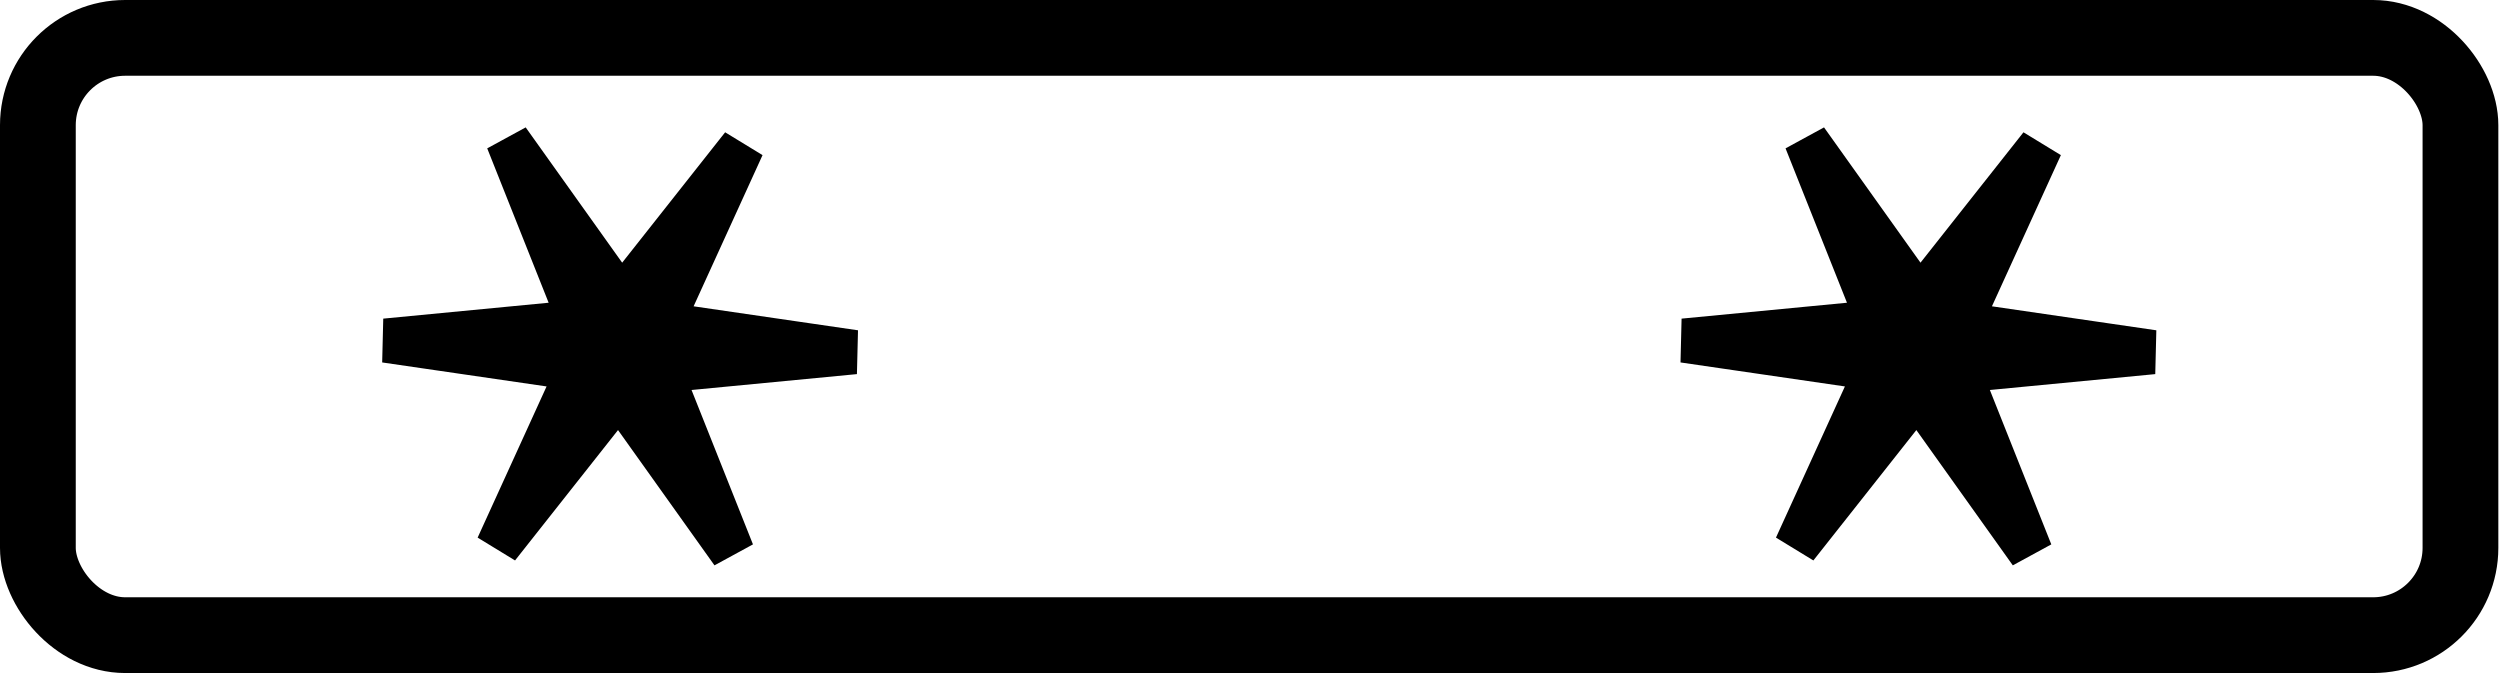
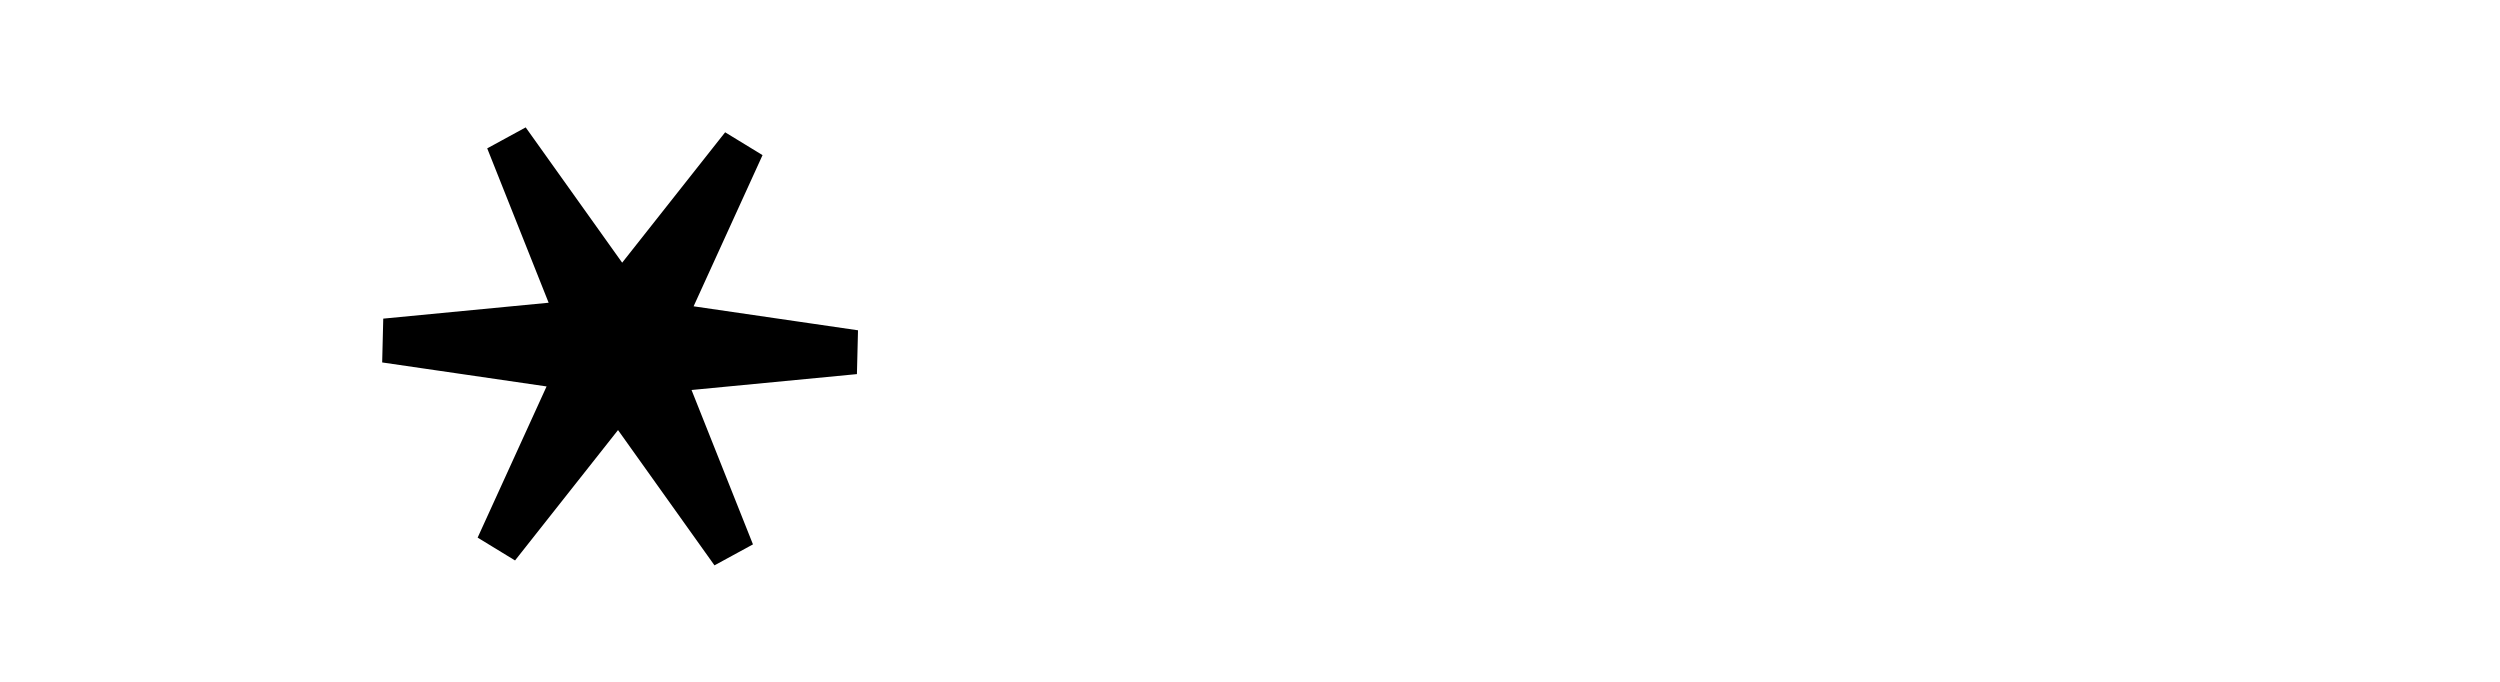
<svg xmlns="http://www.w3.org/2000/svg" xmlns:ns1="http://www.inkscape.org/namespaces/inkscape" xmlns:ns2="http://sodipodi.sourceforge.net/DTD/sodipodi-0.dtd" width="16.5mm" height="4.5mm" viewBox="0 0 16.5 4.5" version="1.1" id="svg1453" ns1:version="1.0.1 (3bc2e813f5, 2020-09-07)" ns2:docname="364.svg">
  <defs id="defs1447" />
  <ns2:namedview id="base" pagecolor="#ffffff" bordercolor="#666666" borderopacity="1.0" ns1:pageopacity="0.0" ns1:pageshadow="2" ns1:zoom="4.3080641" ns1:cx="136.30387" ns1:cy="35.673455" ns1:document-units="mm" ns1:current-layer="layer1" ns1:document-rotation="0" showgrid="false" ns1:window-width="1920" ns1:window-height="992" ns1:window-x="-8" ns1:window-y="-8" ns1:window-maximized="1" />
  <g ns1:label="Layer 1" ns1:groupmode="layer" id="layer1">
    <path ns2:type="star" style="fill:#000000;fill-opacity:1;stroke:#000000;stroke-width:2.44;stroke-miterlimit:4;stroke-dasharray:none;stroke-opacity:1" id="path2024" ns2:sides="6" ns2:cx="95.955055" ns2:cy="96.005951" ns2:r1="12.978573" ns2:r2="2.5957146" ns2:arg1="0.48447793" ns2:arg2="1.0080767" ns1:flatsided="false" ns1:rounded="0" ns1:randomized="0" d="M 107.44,102.051 97.34,98.201 96.463,108.975 94.746,98.303 l -9.768,4.627 8.384,-6.822 -8.891,-6.146 10.1,3.849 0.877,-10.773 1.717,10.672 9.768,-4.627 -8.384,6.822 z" ns1:transform-center-x="2.5572254e-06" transform="matrix(0.107,-0.053,0.053,0.107,-11.263,-2.901)" ns1:transform-center-y="1.5167726e-06" />
-     <path ns2:type="star" style="fill:#000000;fill-opacity:1;stroke:#000000;stroke-width:2.44;stroke-miterlimit:4;stroke-dasharray:none;stroke-opacity:1" id="path2024-6" ns2:sides="6" ns2:cx="95.955055" ns2:cy="96.005951" ns2:r1="12.978573" ns2:r2="2.5957146" ns2:arg1="0.48447793" ns2:arg2="1.0080767" ns1:flatsided="false" ns1:rounded="0" ns1:randomized="0" d="M 107.44,102.051 97.34,98.201 96.463,108.975 94.746,98.303 l -9.768,4.627 8.384,-6.822 -8.891,-6.146 10.1,3.849 0.877,-10.773 1.717,10.672 9.768,-4.627 -8.384,6.822 z" ns1:transform-center-x="2.7692628e-06" transform="matrix(0.107,-0.053,0.053,0.107,-2.694,-2.901)" ns1:transform-center-y="1.5280237e-06" />
-     <rect style="fill:#000000;fill-opacity:0;stroke:#000000;stroke-width:0.5;stroke-miterlimit:4;stroke-dasharray:none" id="rect2666" width="15.989" height="3.942" x="0.25" y="0.25" ry="0.576" />
  </g>
</svg>